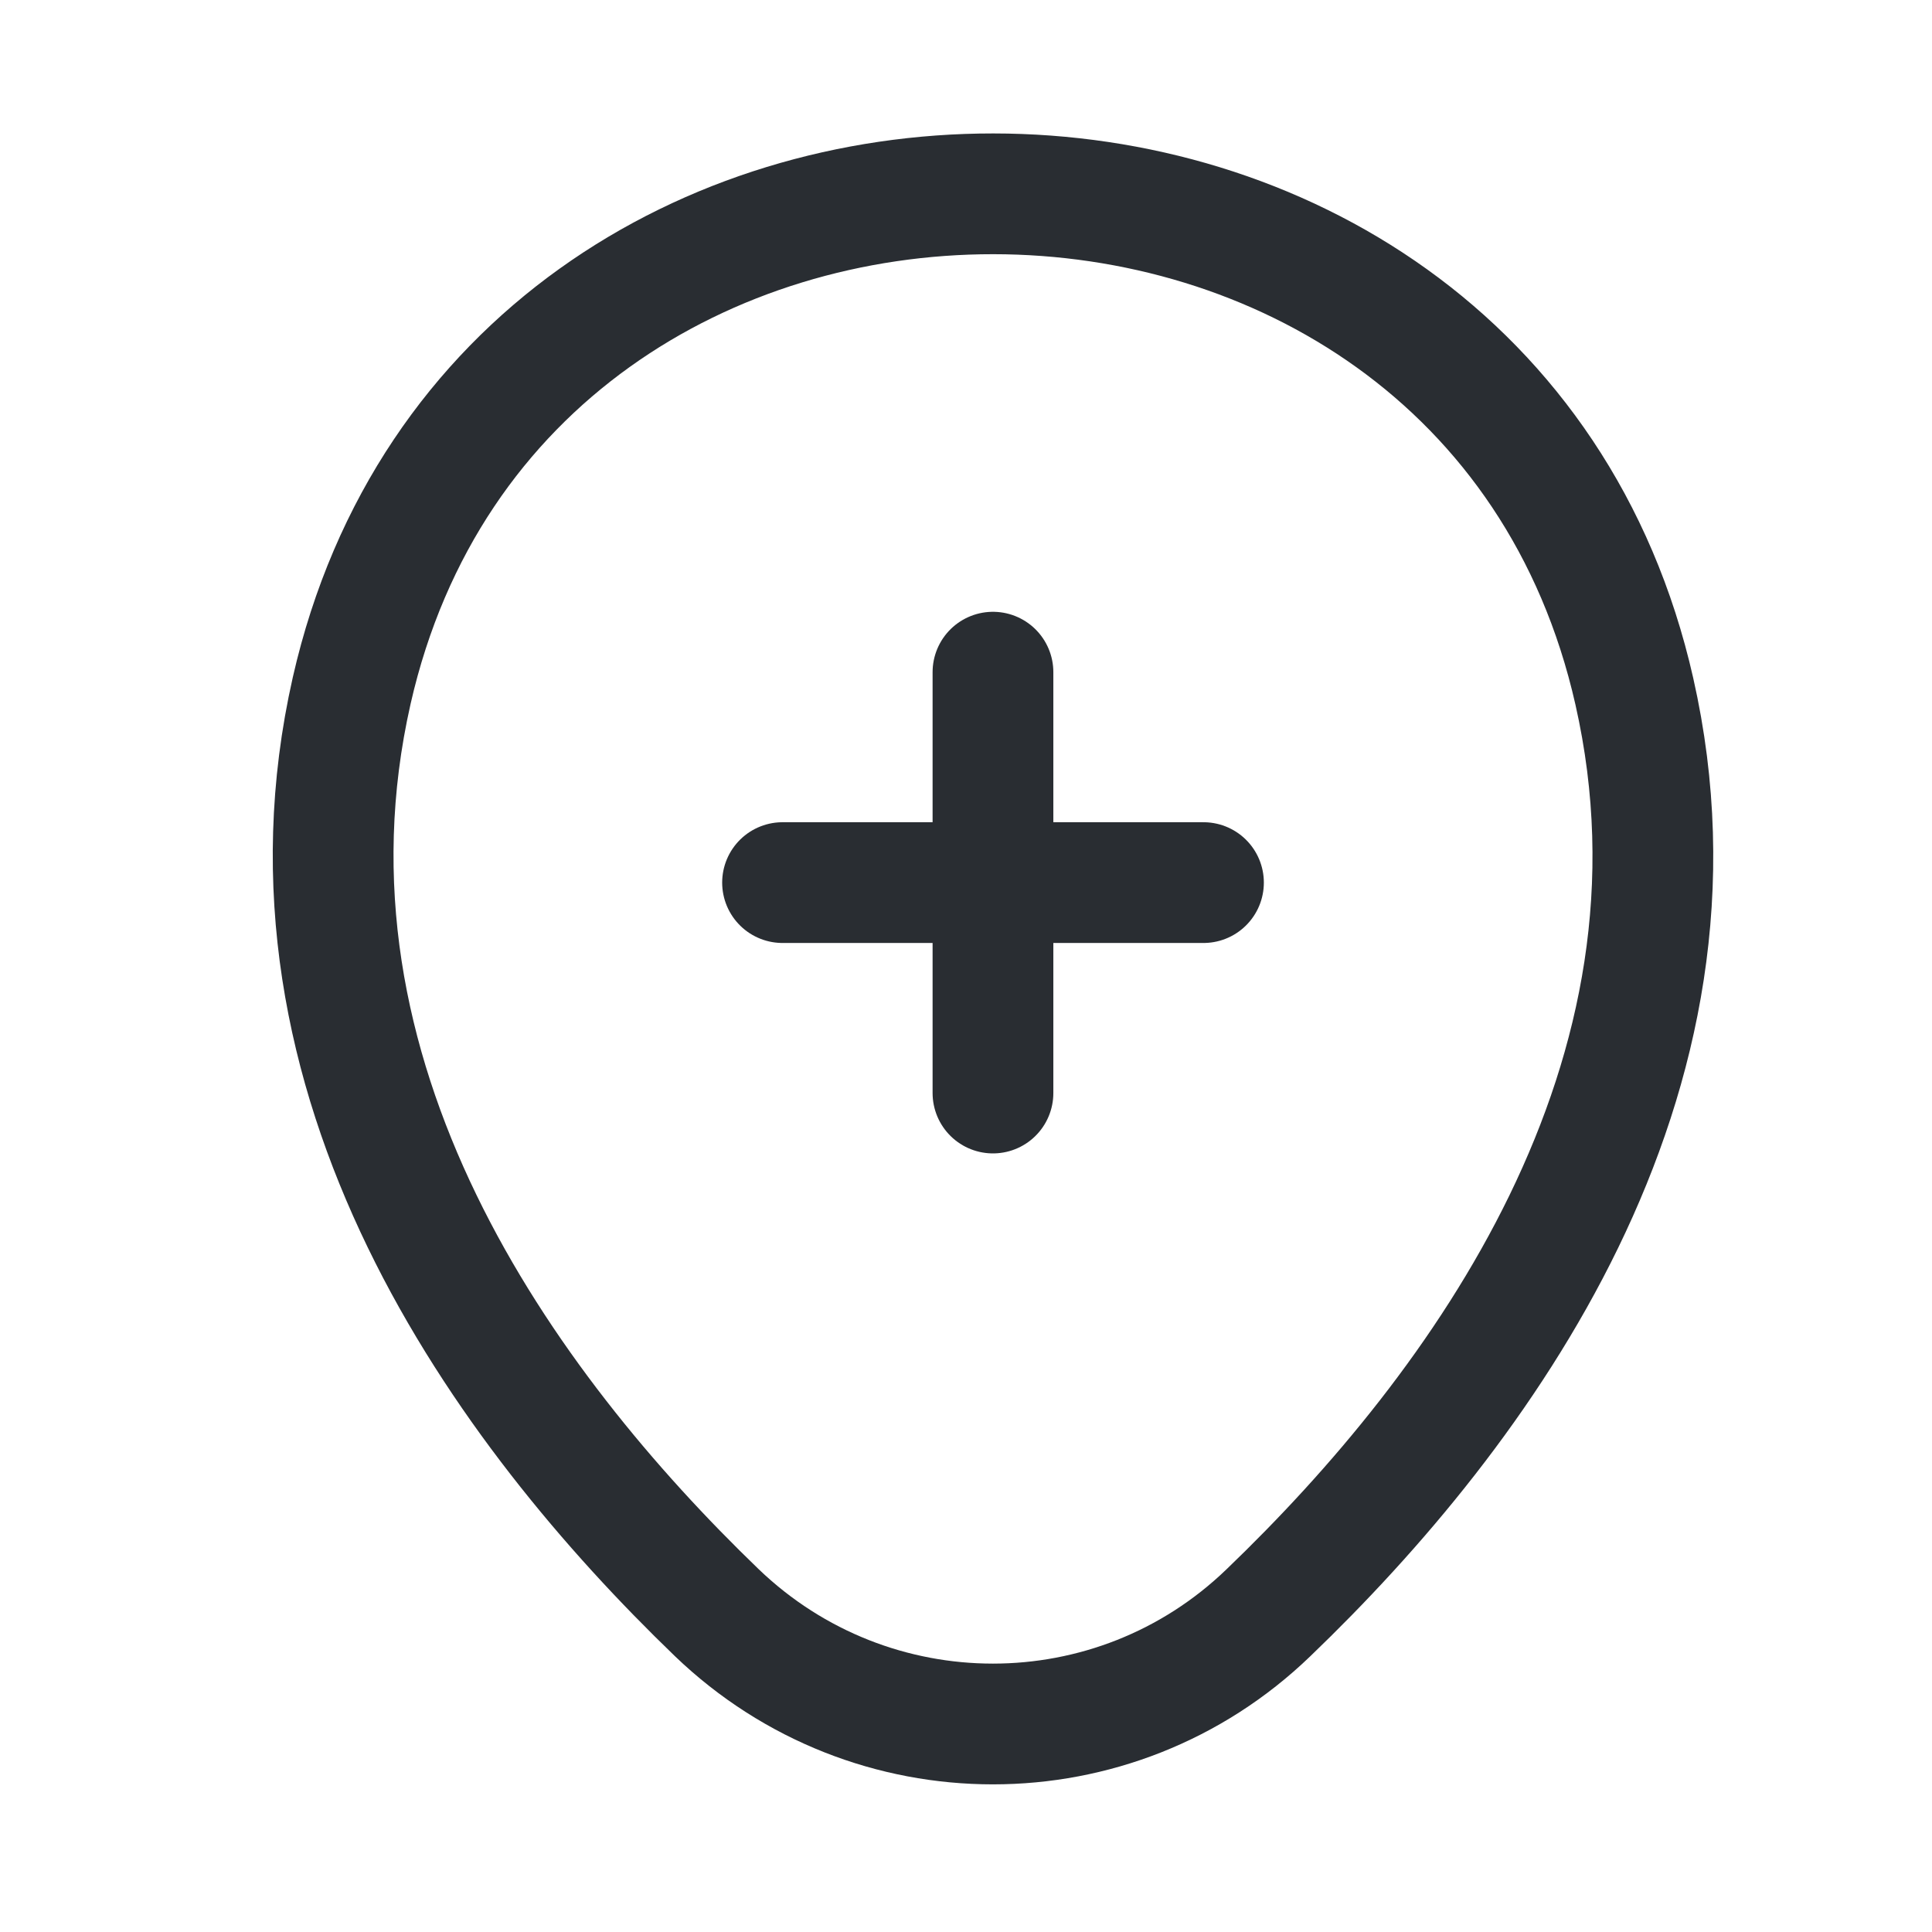
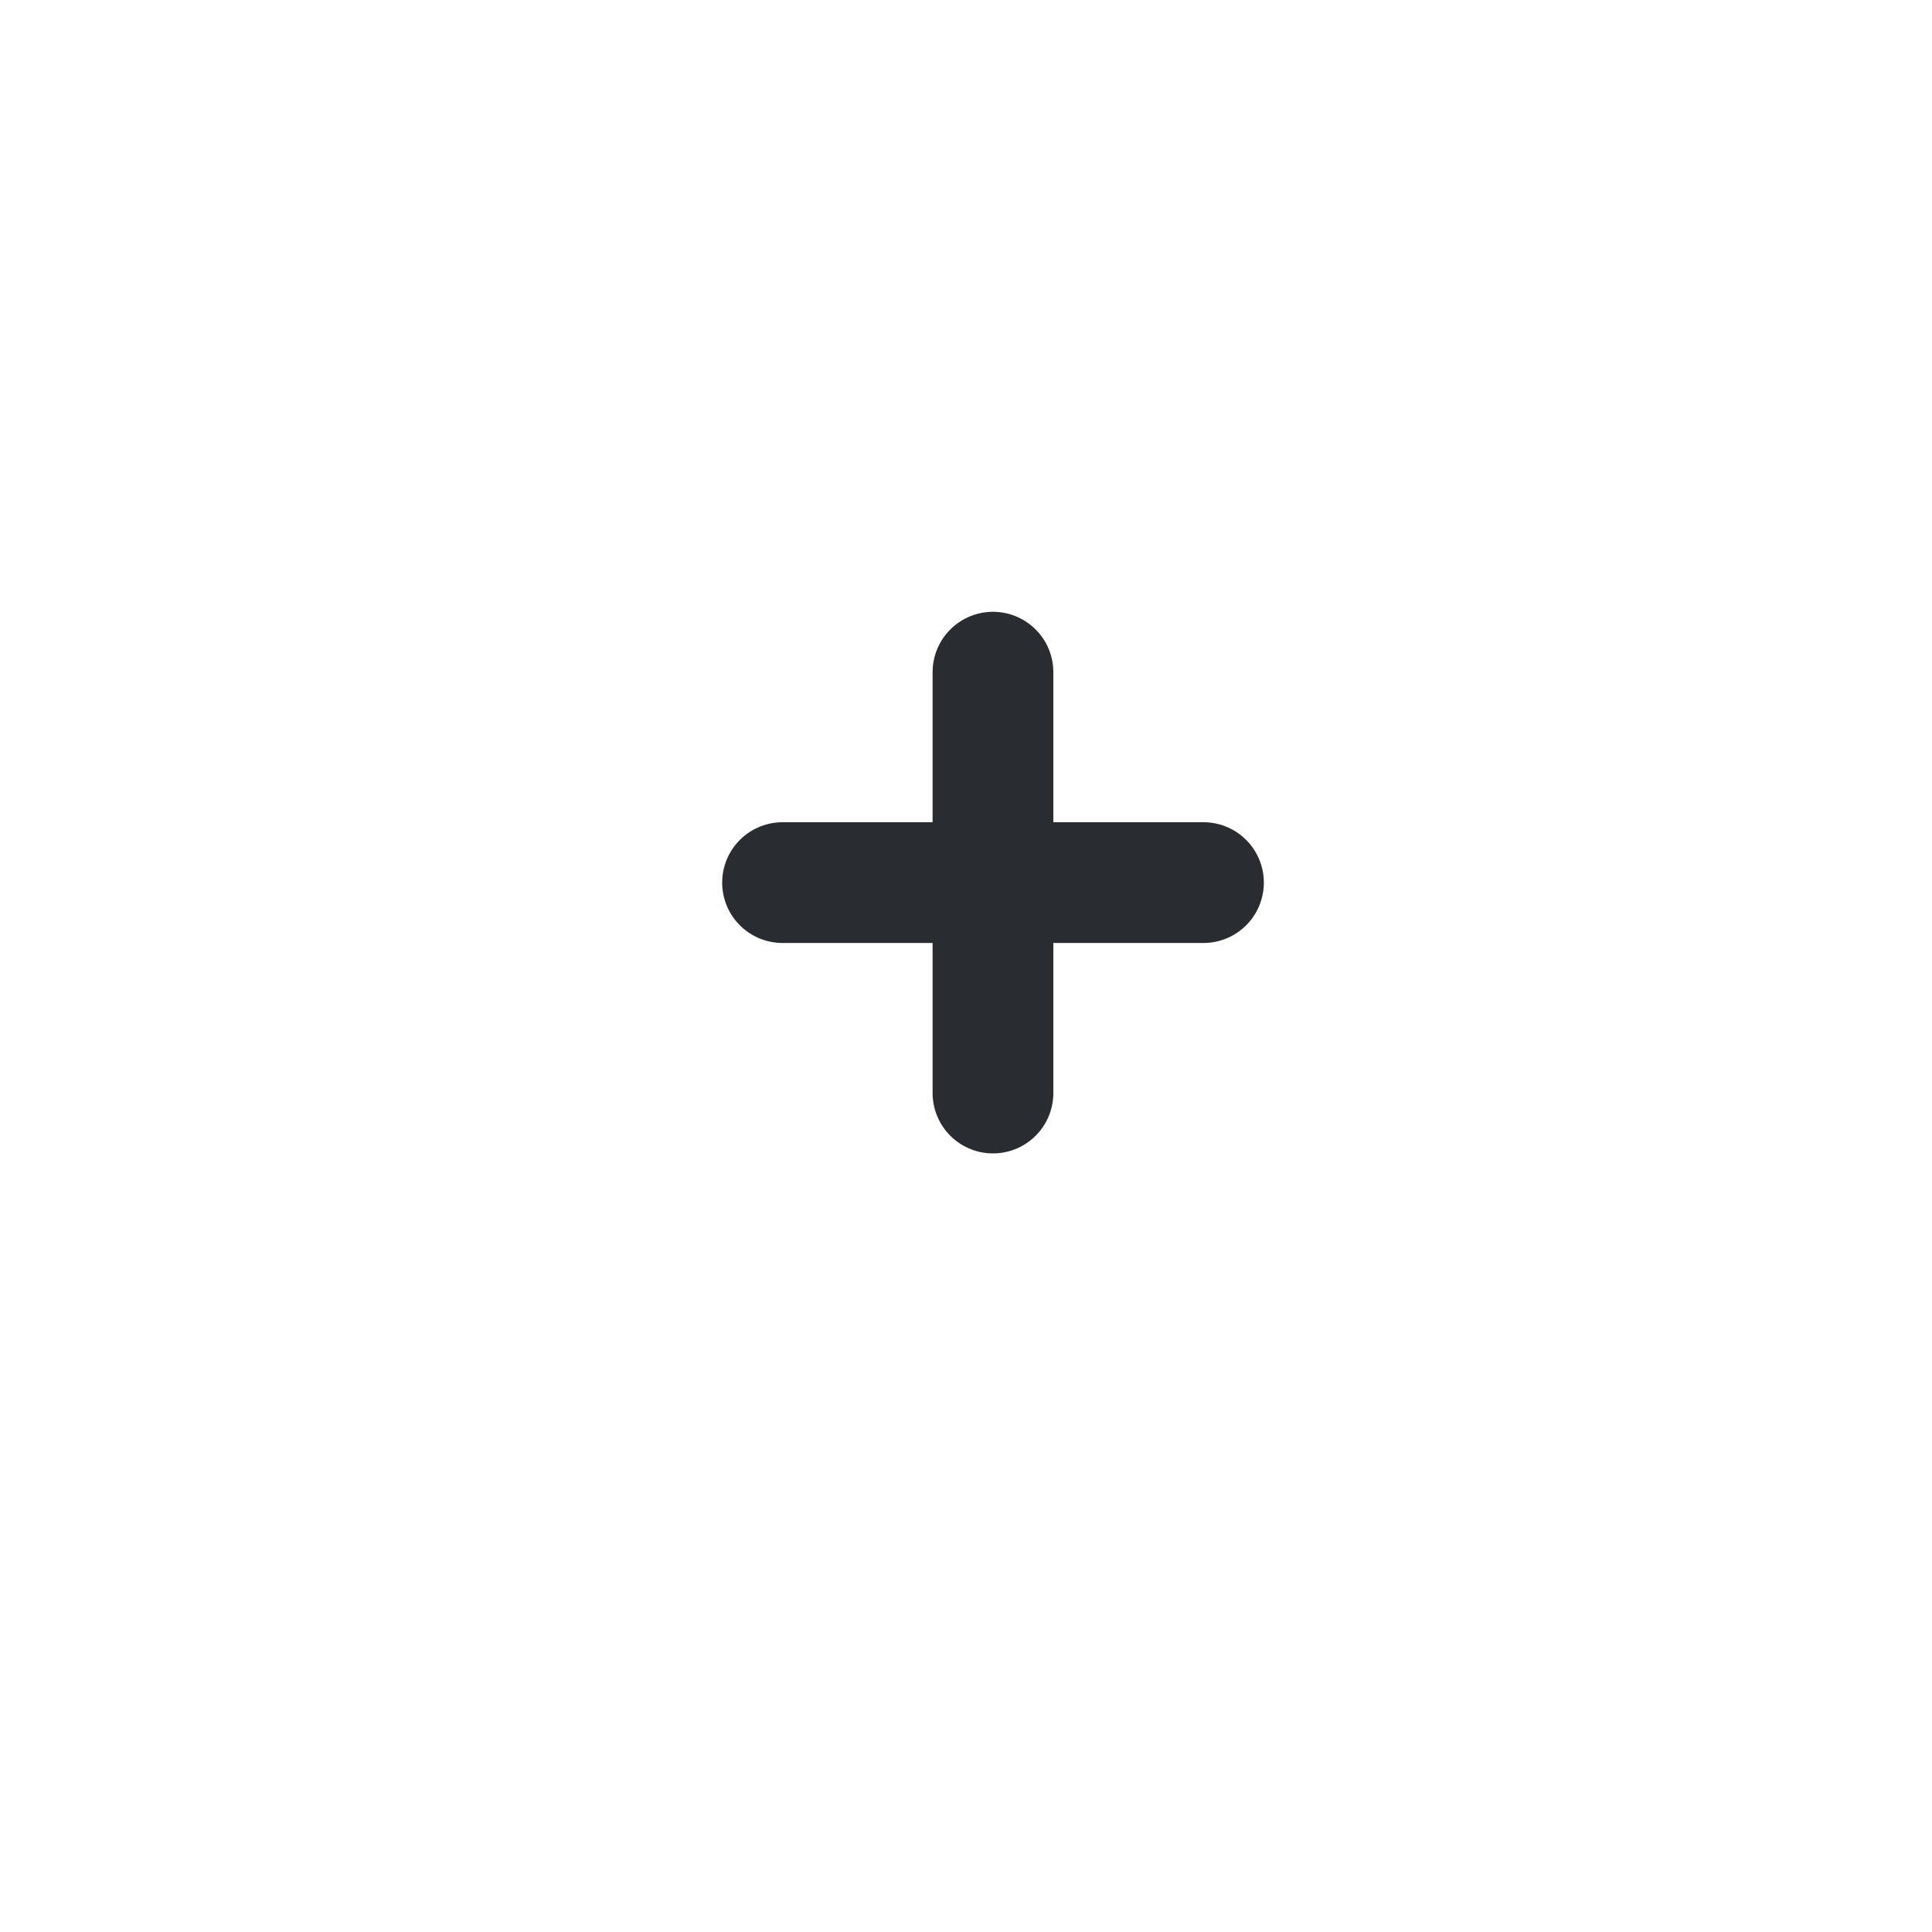
<svg xmlns="http://www.w3.org/2000/svg" width="24" height="24" viewBox="0 0 24 24" fill="none">
  <path d="M9.721 10.964H14.95" stroke="#292D32" stroke-width="1.5" stroke-linecap="round" />
  <path d="M12.335 13.578V8.35" stroke="#292D32" stroke-width="1.5" stroke-linecap="round" />
-   <path d="M4.369 8.578C6.242 0.345 18.439 0.354 20.302 8.587C21.395 13.416 18.391 17.504 15.758 20.033C13.847 21.877 10.824 21.877 8.904 20.033C6.28 17.504 3.276 13.407 4.369 8.578Z" stroke="#292D32" stroke-width="1.5" />
</svg>